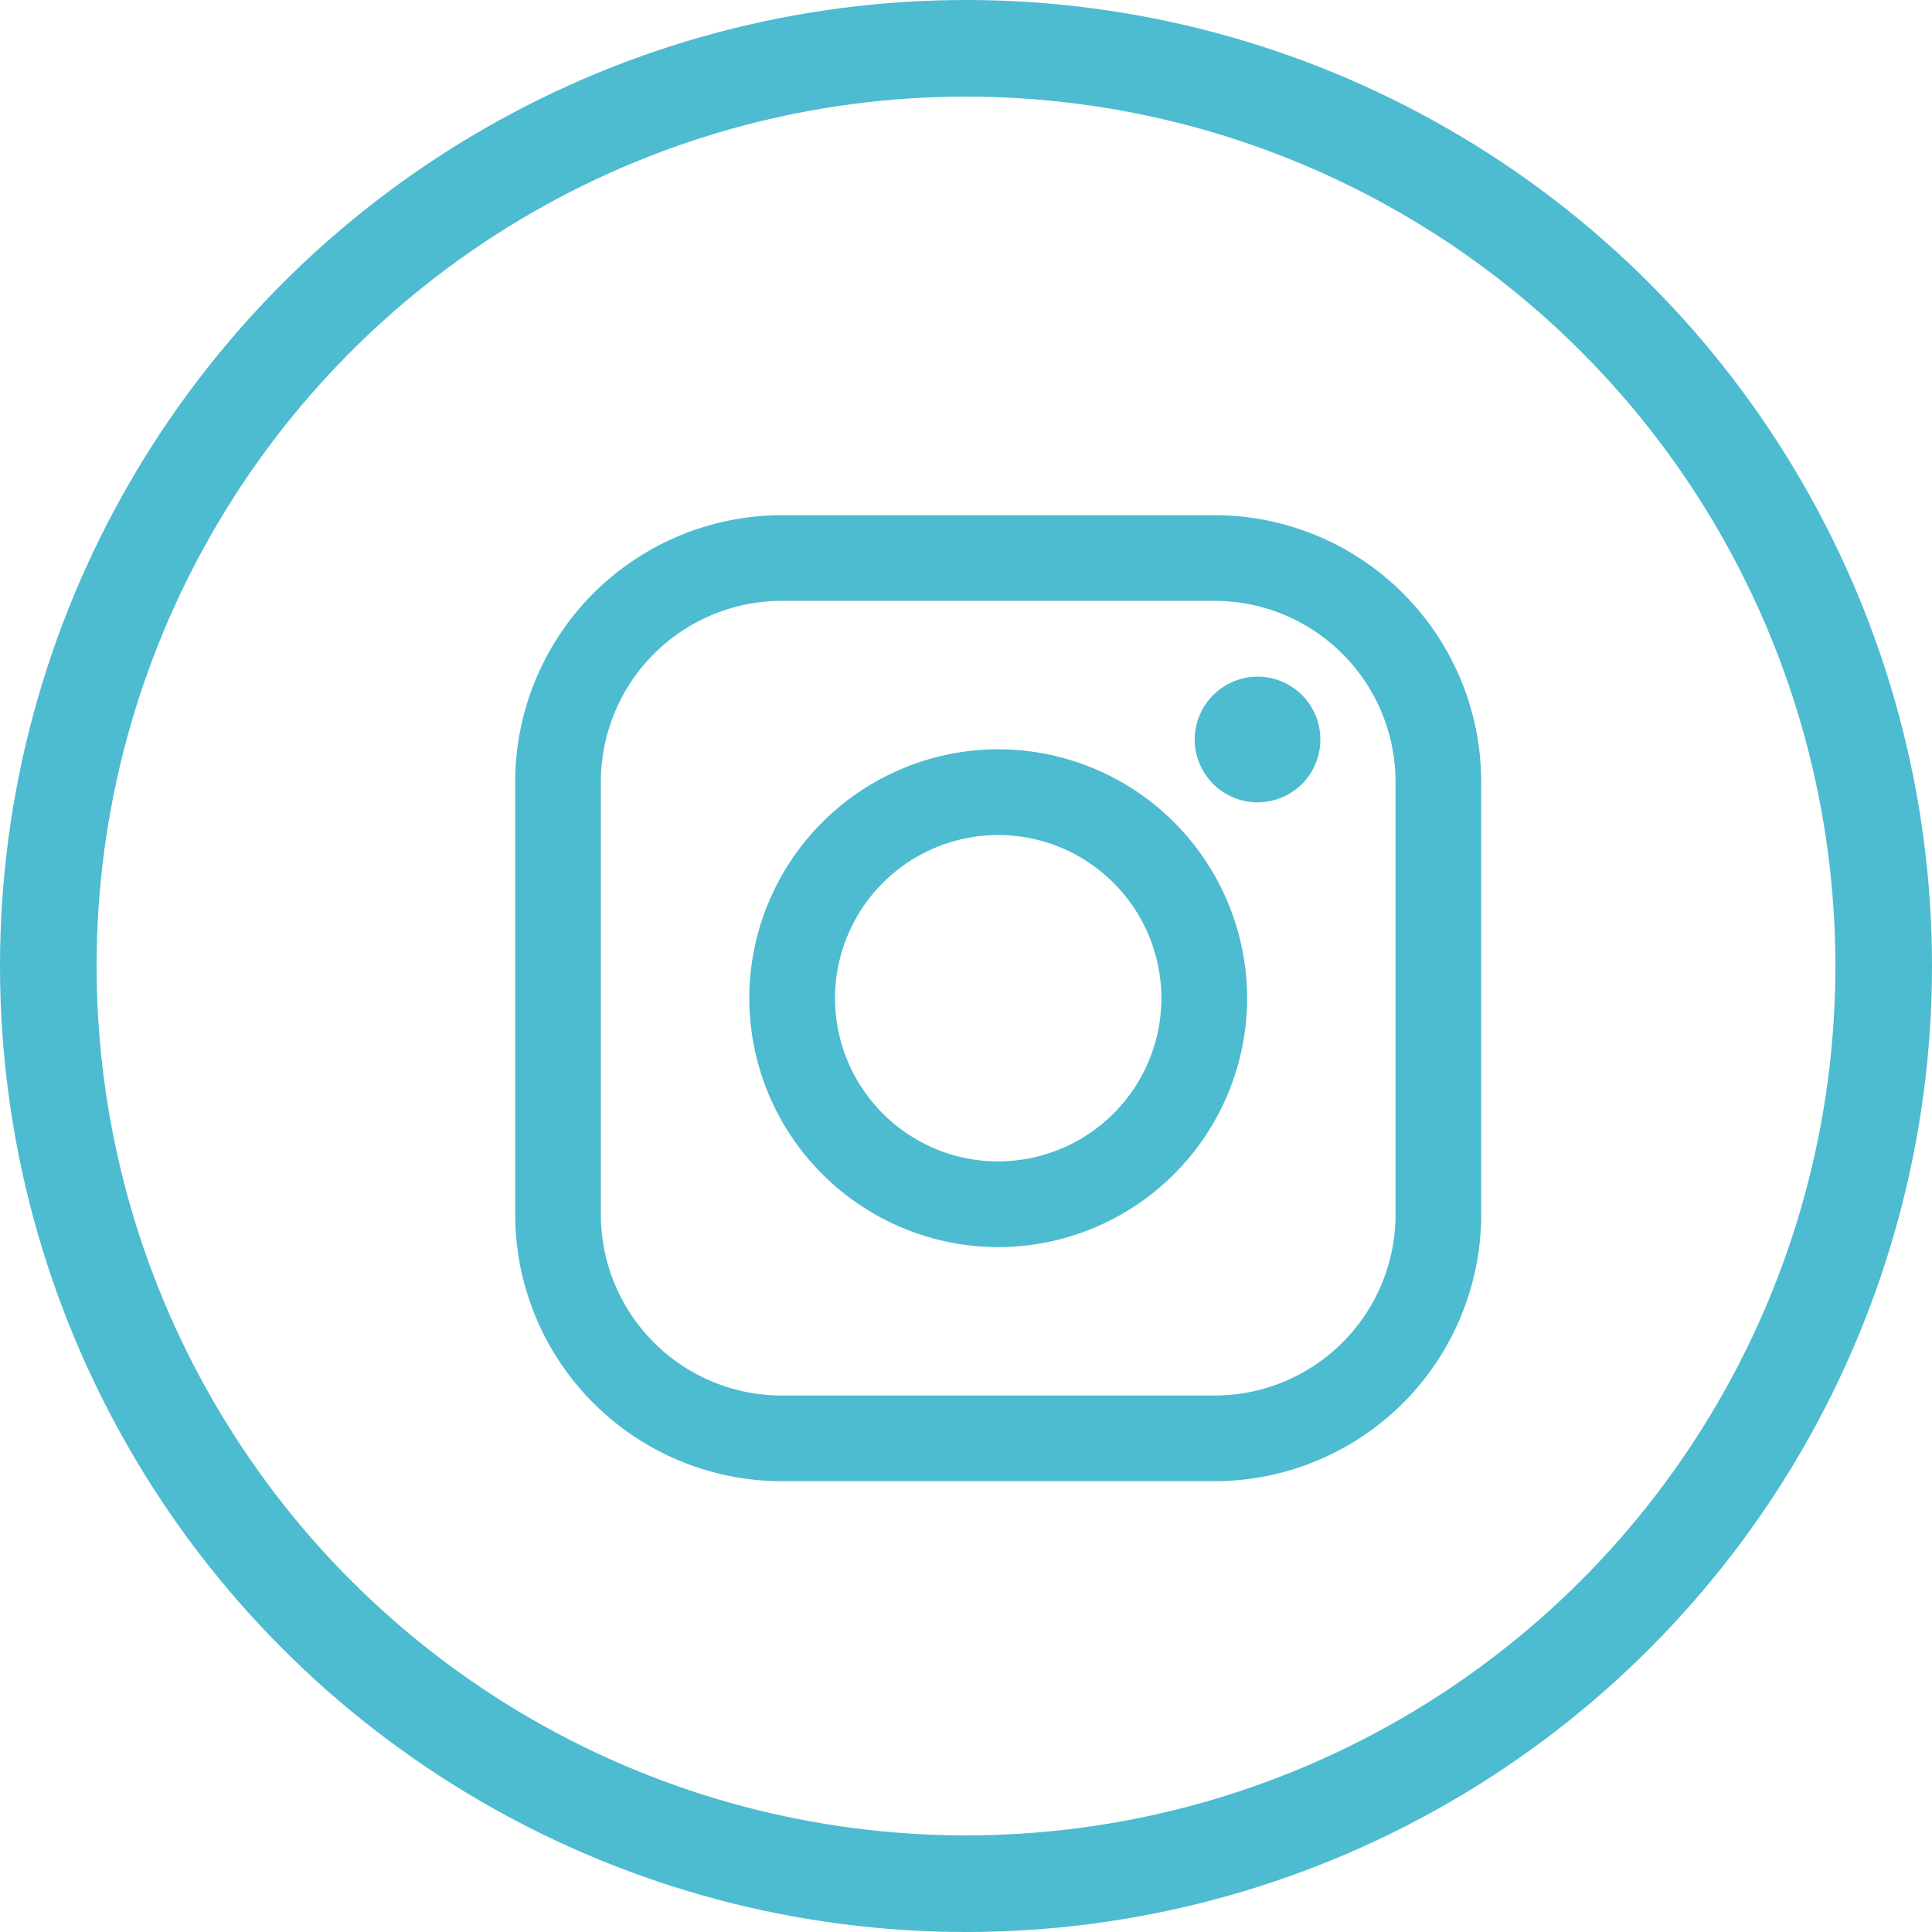
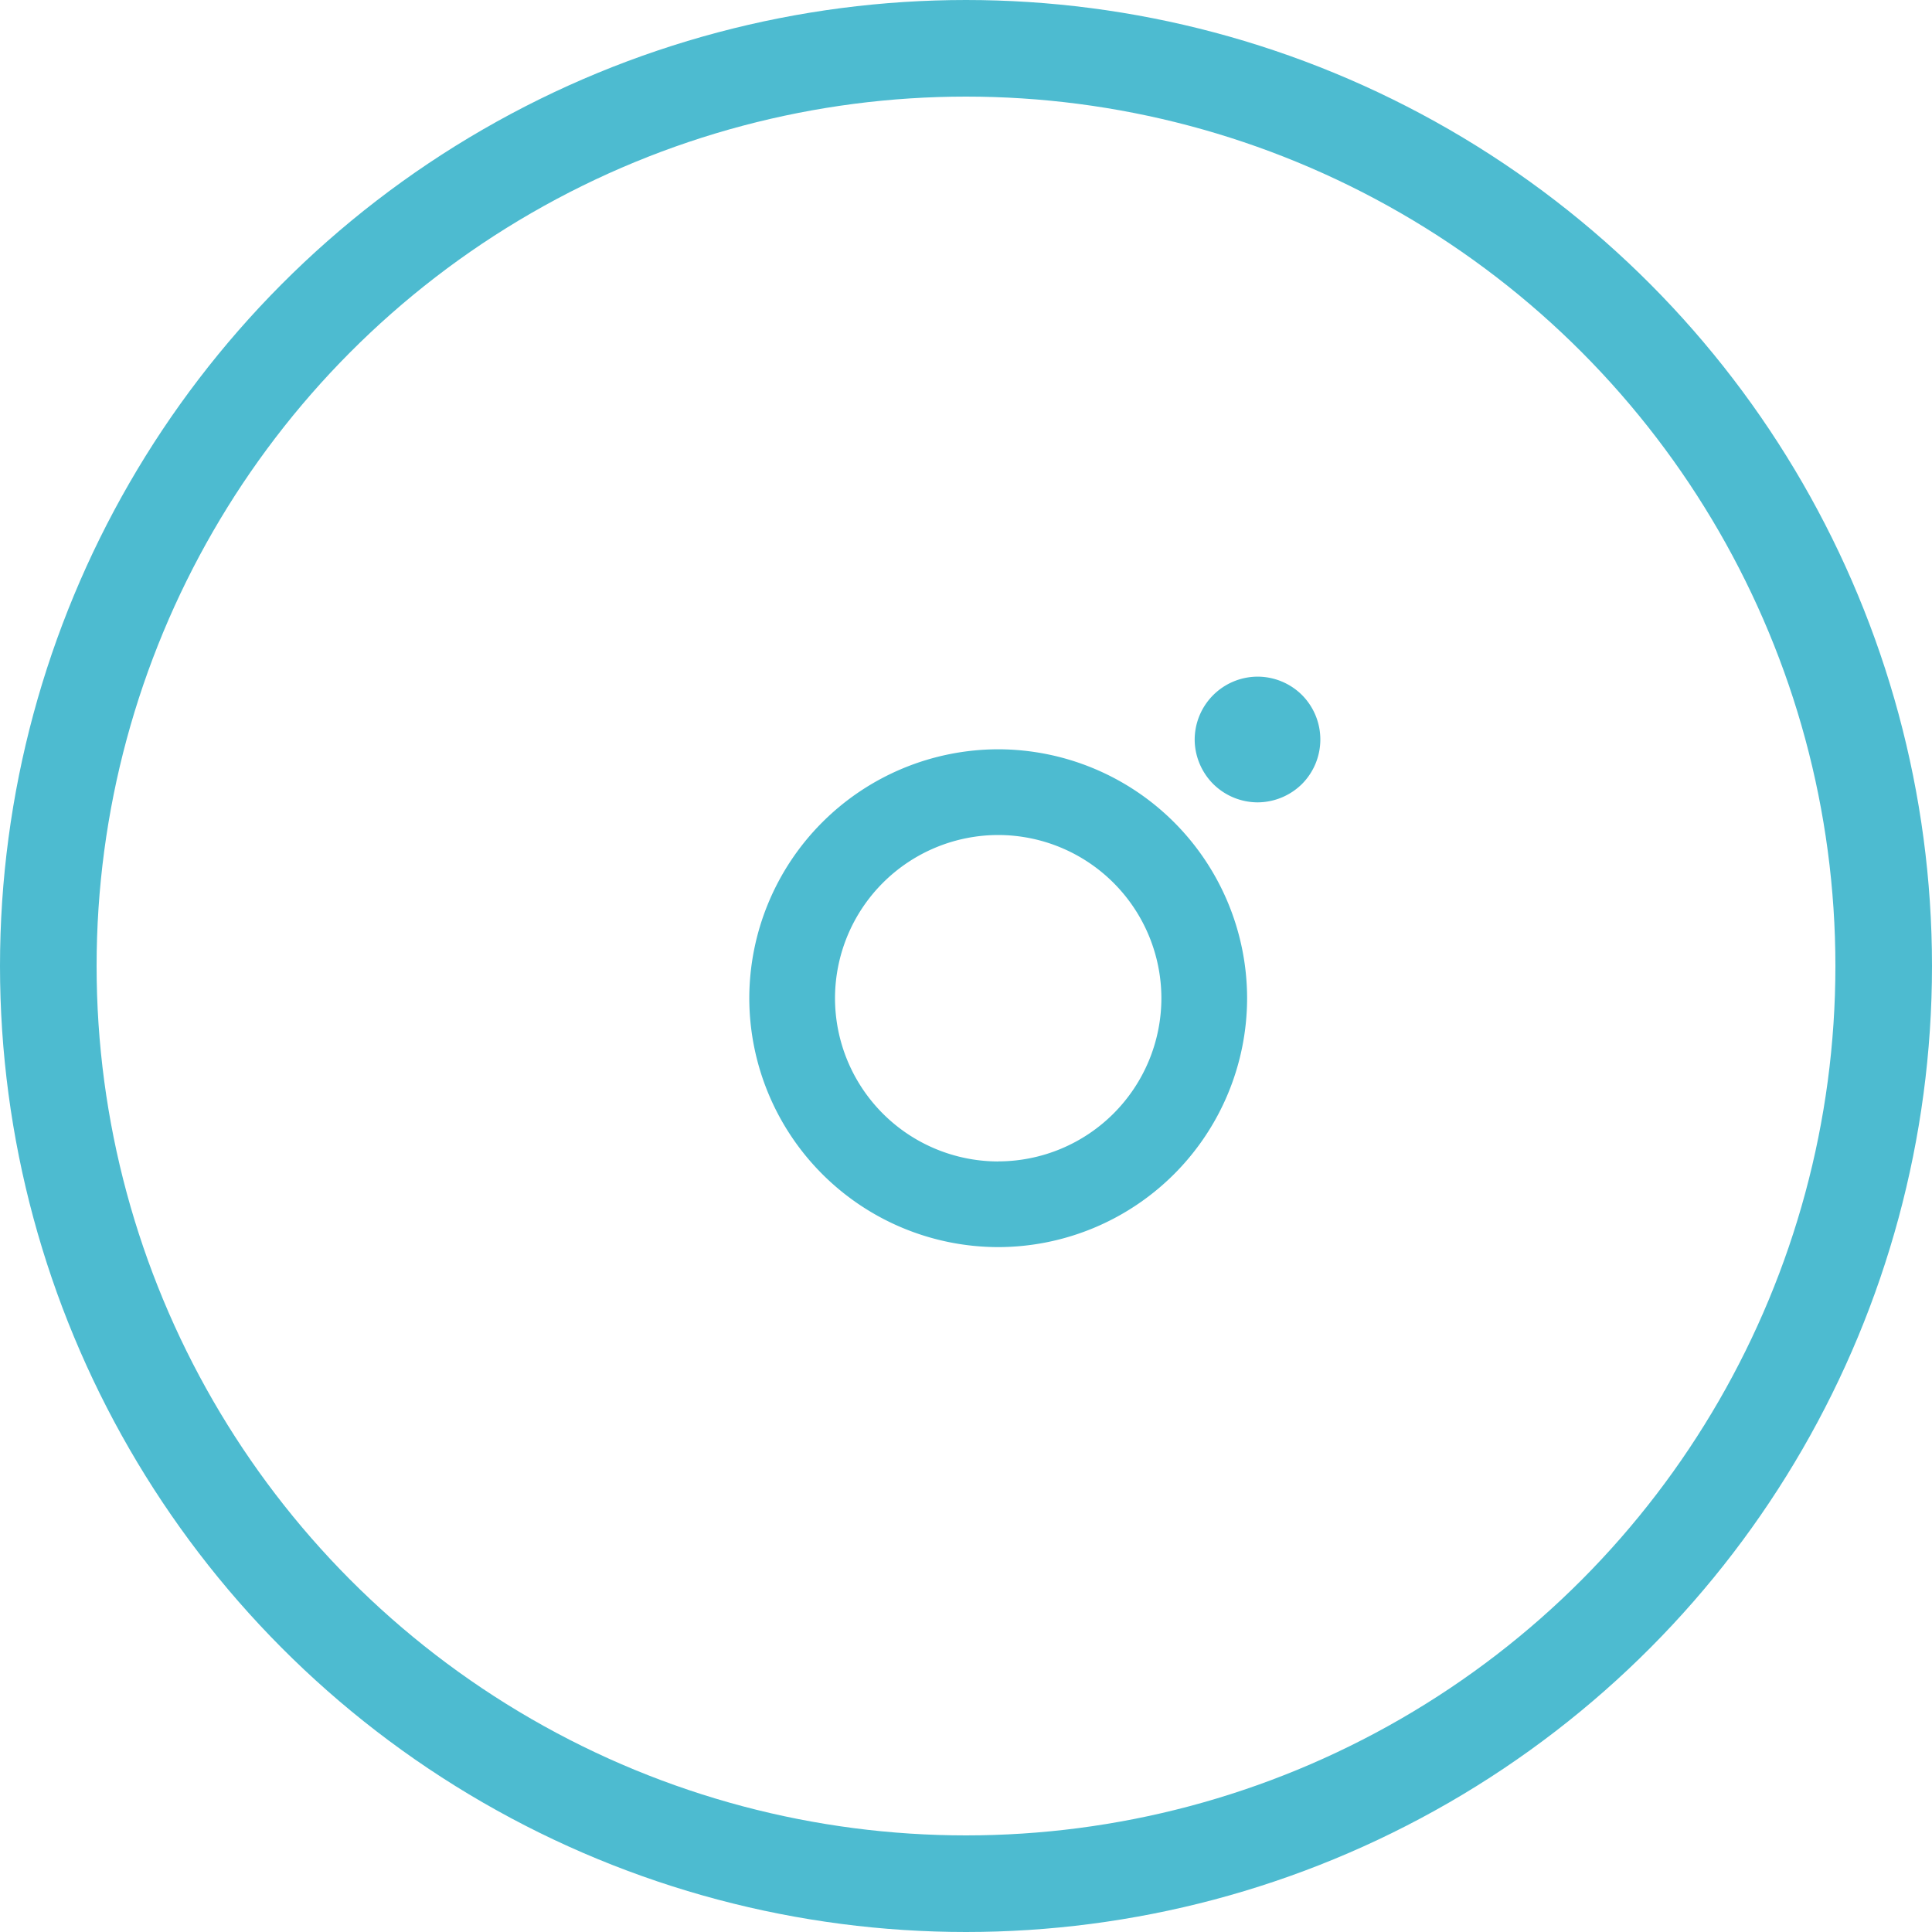
<svg xmlns="http://www.w3.org/2000/svg" width="30" height="30" viewBox="0 0 30 30">
  <g fill="none" fill-rule="evenodd">
    <circle stroke="#4DBBD0" stroke-width="1.5" cx="15" cy="15" r="14.25" />
    <g fill="#4DBBD0" fill-rule="nonzero">
-       <path d="M18.86 8h-6.72A4.144 4.144 0 0 0 8 12.14v6.72A4.144 4.144 0 0 0 12.14 23h6.72A4.144 4.144 0 0 0 23 18.86v-6.72A4.144 4.144 0 0 0 18.86 8zm2.81 10.86a2.812 2.812 0 0 1-2.81 2.81h-6.72a2.812 2.812 0 0 1-2.81-2.81v-6.72a2.812 2.812 0 0 1 2.81-2.81h6.72a2.812 2.812 0 0 1 2.81 2.81v6.72z" />
      <path d="M15.5 11.635a3.87 3.87 0 0 0-3.865 3.865 3.87 3.87 0 0 0 3.865 3.865 3.87 3.87 0 0 0 3.865-3.865 3.87 3.87 0 0 0-3.865-3.865zm0 6.4a2.537 2.537 0 0 1-2.534-2.535 2.537 2.537 0 0 1 2.534-2.534 2.537 2.537 0 0 1 2.534 2.534 2.537 2.537 0 0 1-2.534 2.534zM19.527 10.507a.98.98 0 0 0-.976.976c0 .256.105.508.287.69a.983.983 0 0 0 .69.286.986.986 0 0 0 .69-.286.98.98 0 0 0 0-1.38.98.98 0 0 0-.69-.286z" />
    </g>
  </g>
</svg>